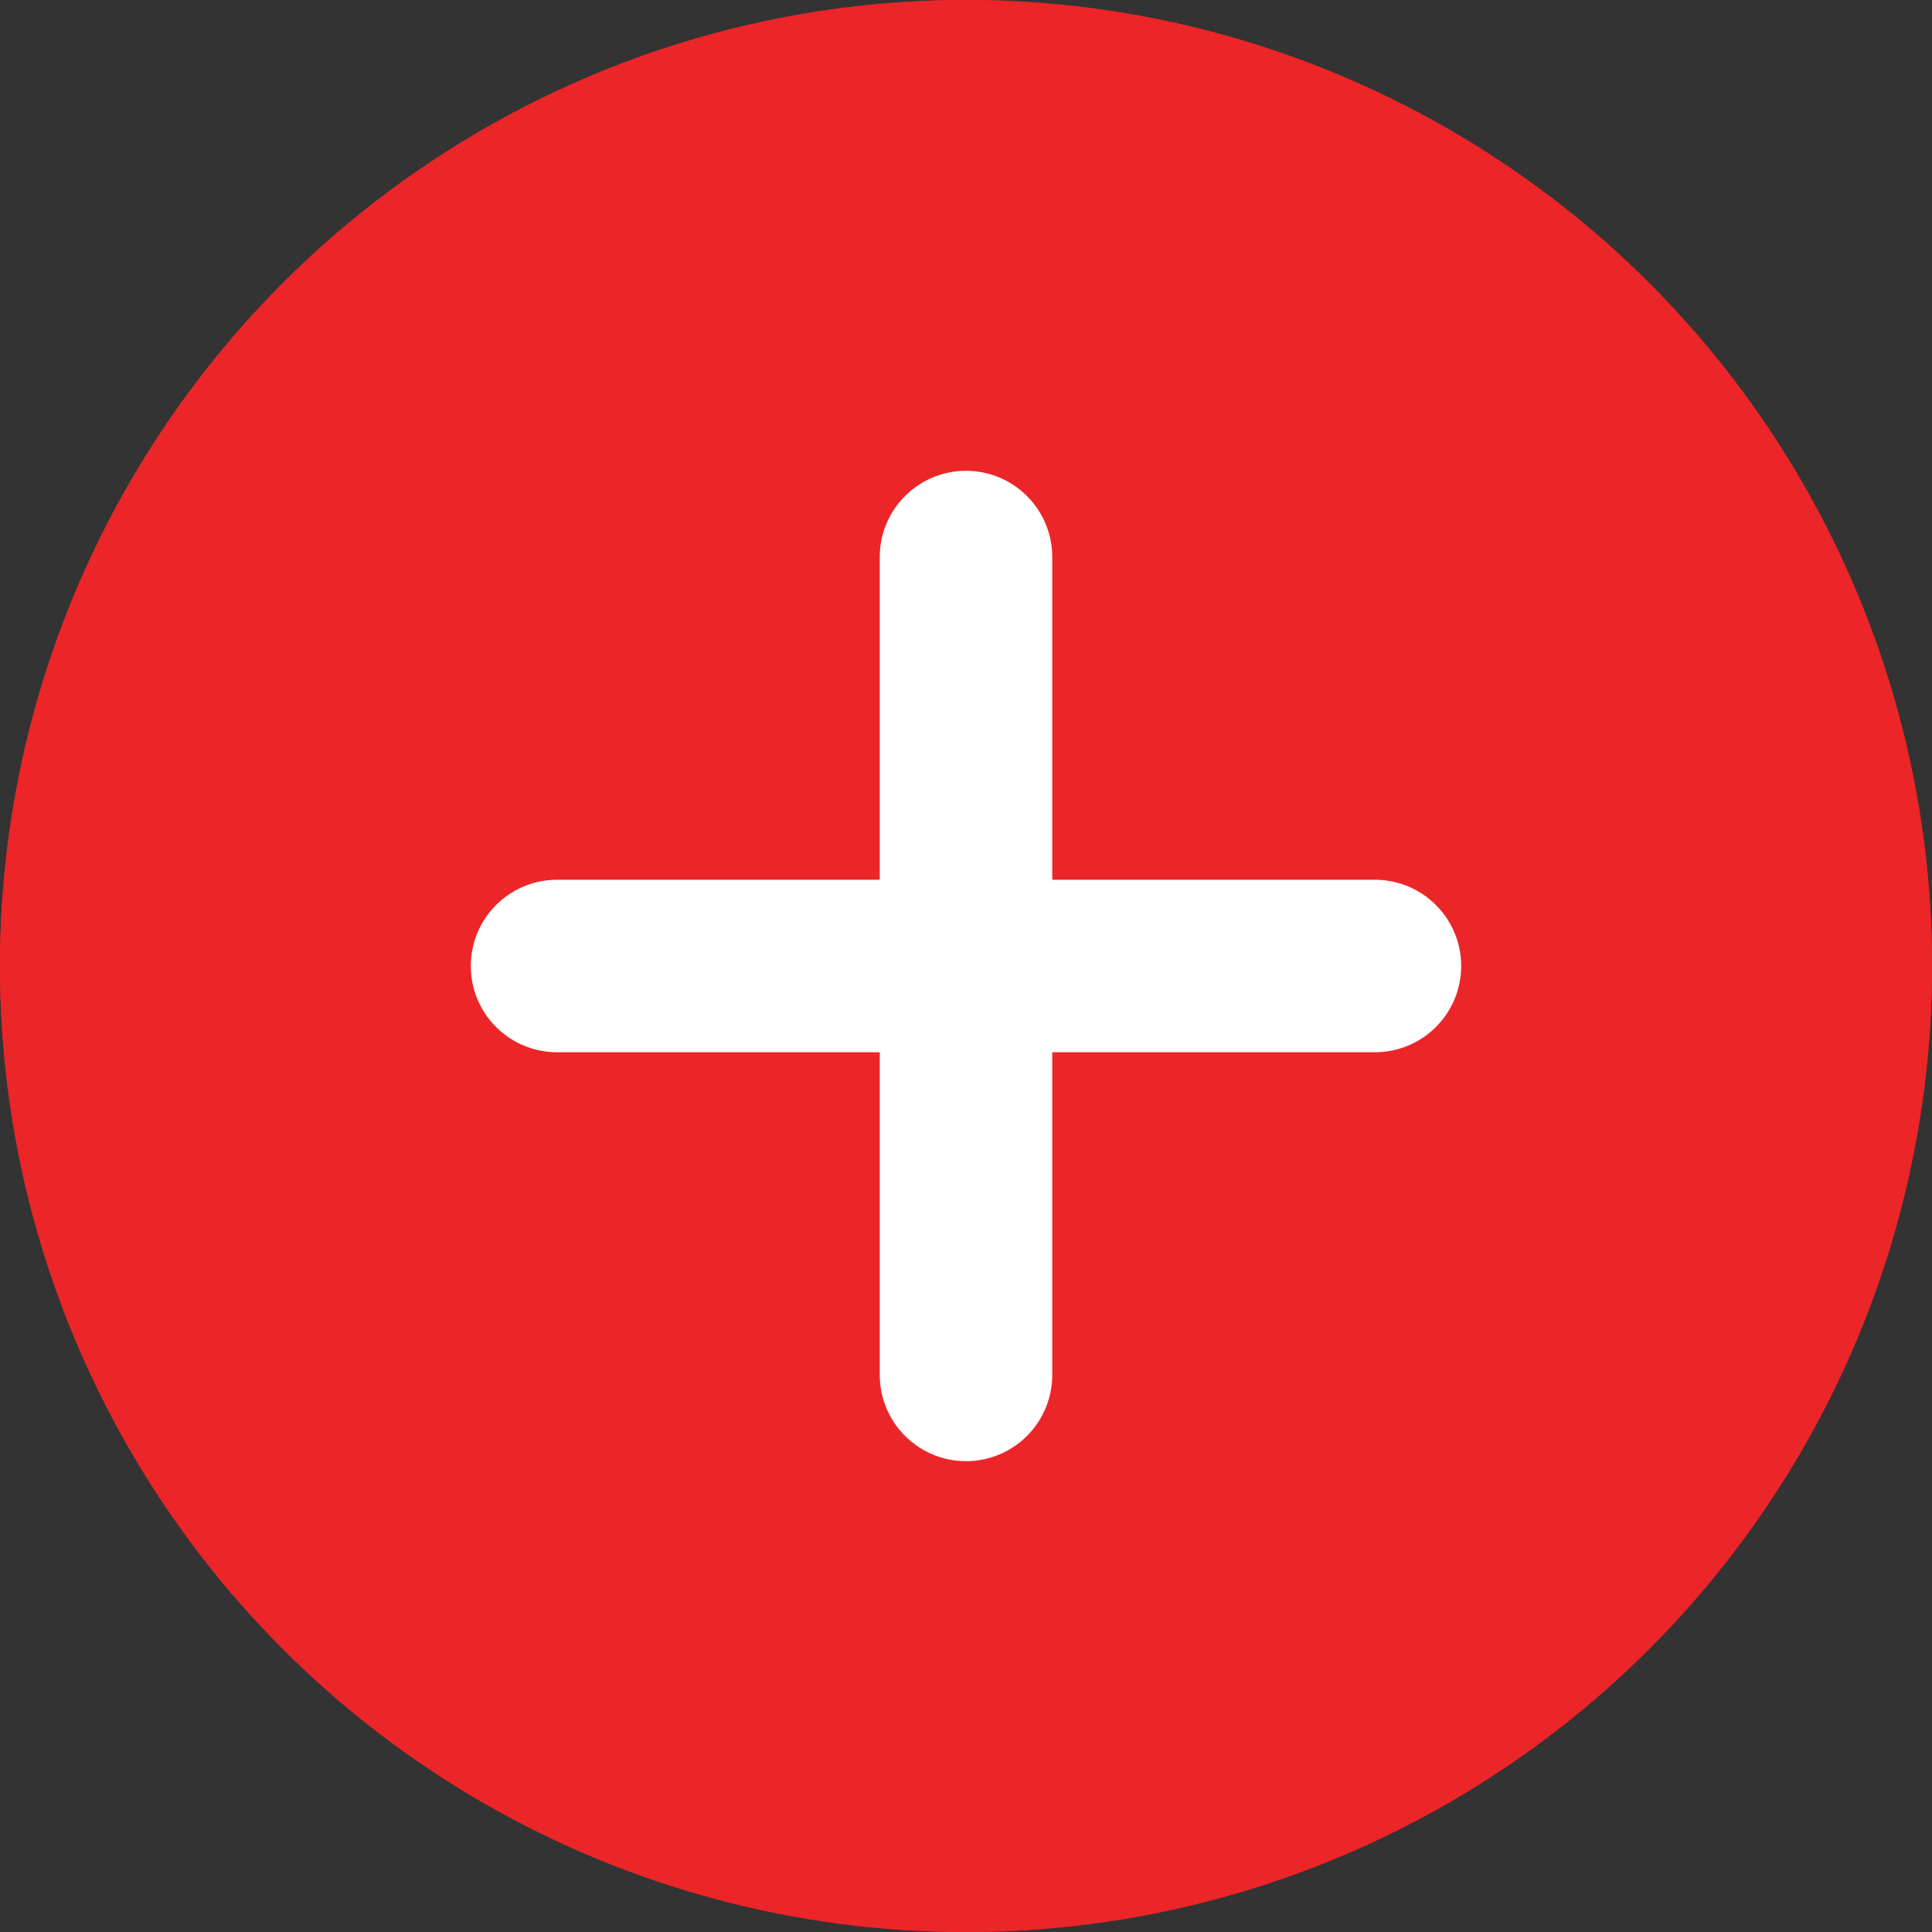
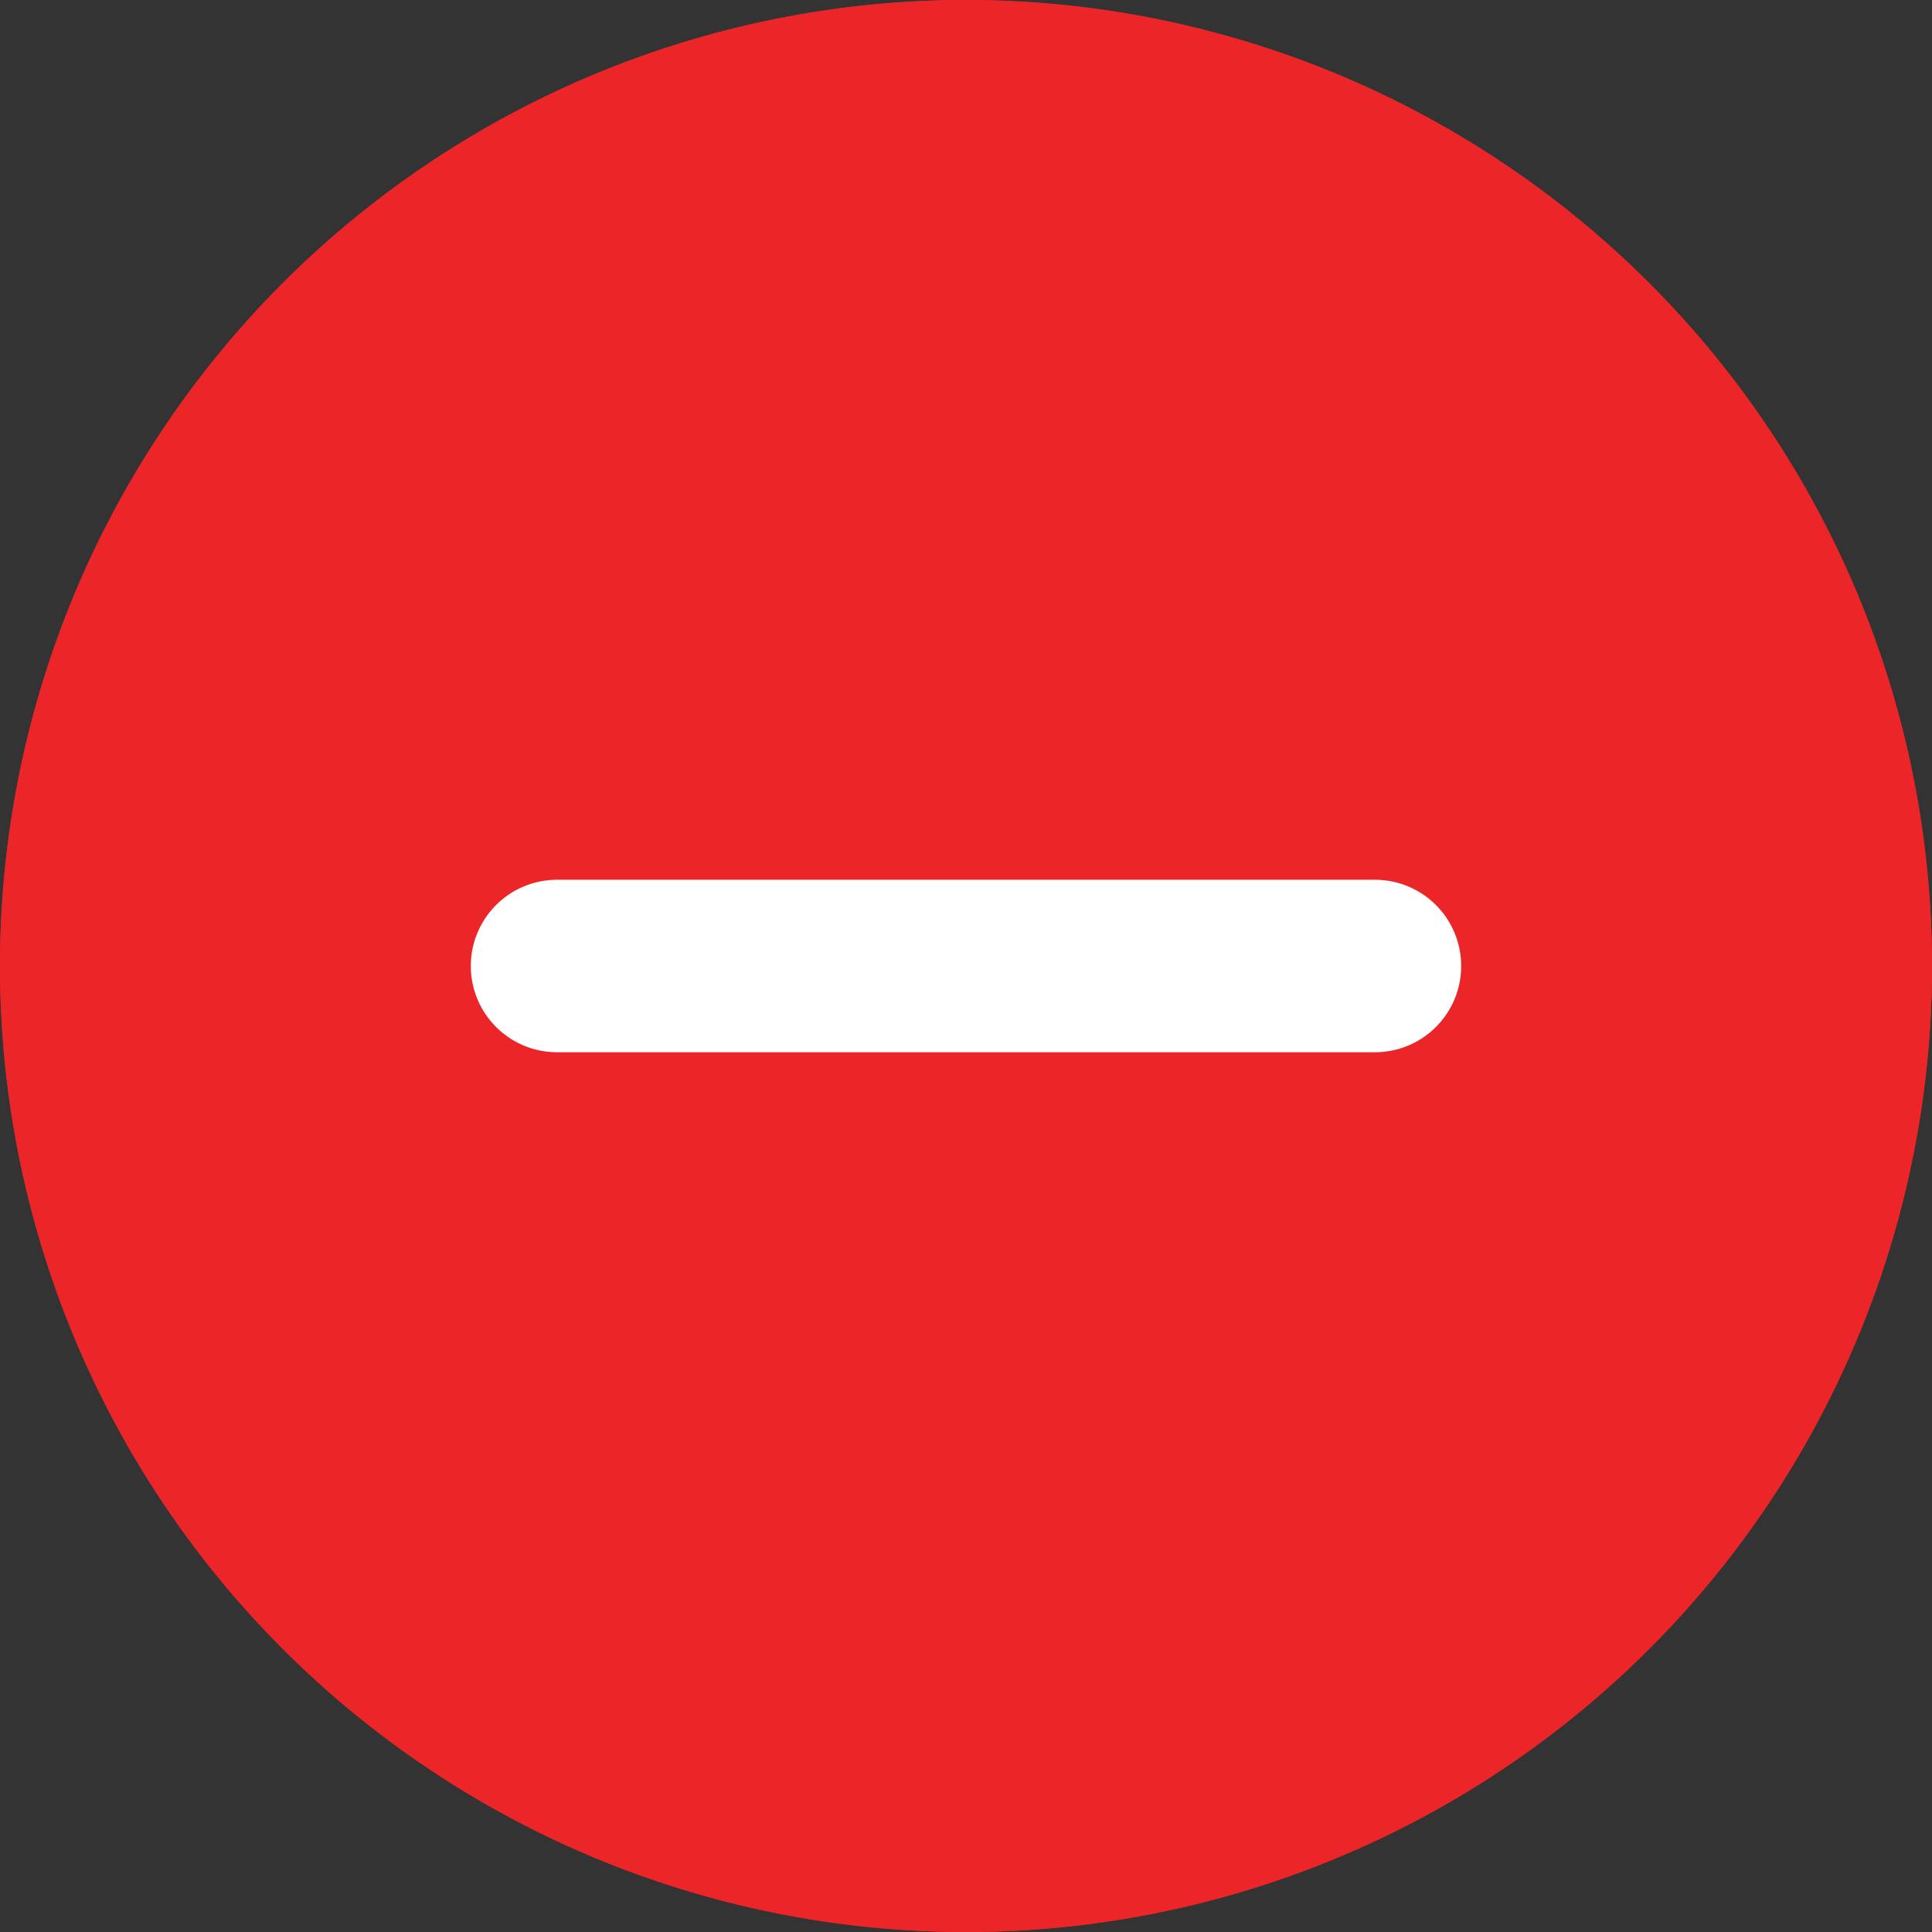
<svg xmlns="http://www.w3.org/2000/svg" id="Red_" data-name="Red +" width="56" height="56" viewBox="0 0 56 56">
  <rect x="0" y="0" width="56" height="56" fill="#333333" stroke="none" />
  <circle id="Ellipse_4" data-name="Ellipse 4" cx="28" cy="28" r="28" fill="#ec2528" />
  <path id="Path_8402" data-name="Path 8402" d="M28,0A28,28,0,1,1,0,28,28,28,0,0,1,28,0Z" fill="#ec2528" />
  <g id="Group_598" data-name="Group 598" transform="translate(-963.195 -386.756)">
-     <line id="Line_19" data-name="Line 19" y2="23.707" transform="translate(991.195 402.902)" fill="none" stroke="#fff" stroke-linecap="round" stroke-miterlimit="10" stroke-width="5" />
    <line id="Line_20" data-name="Line 20" x2="23.707" transform="translate(979.341 414.756)" fill="none" stroke="#fff" stroke-linecap="round" stroke-miterlimit="10" stroke-width="5" />
  </g>
</svg>